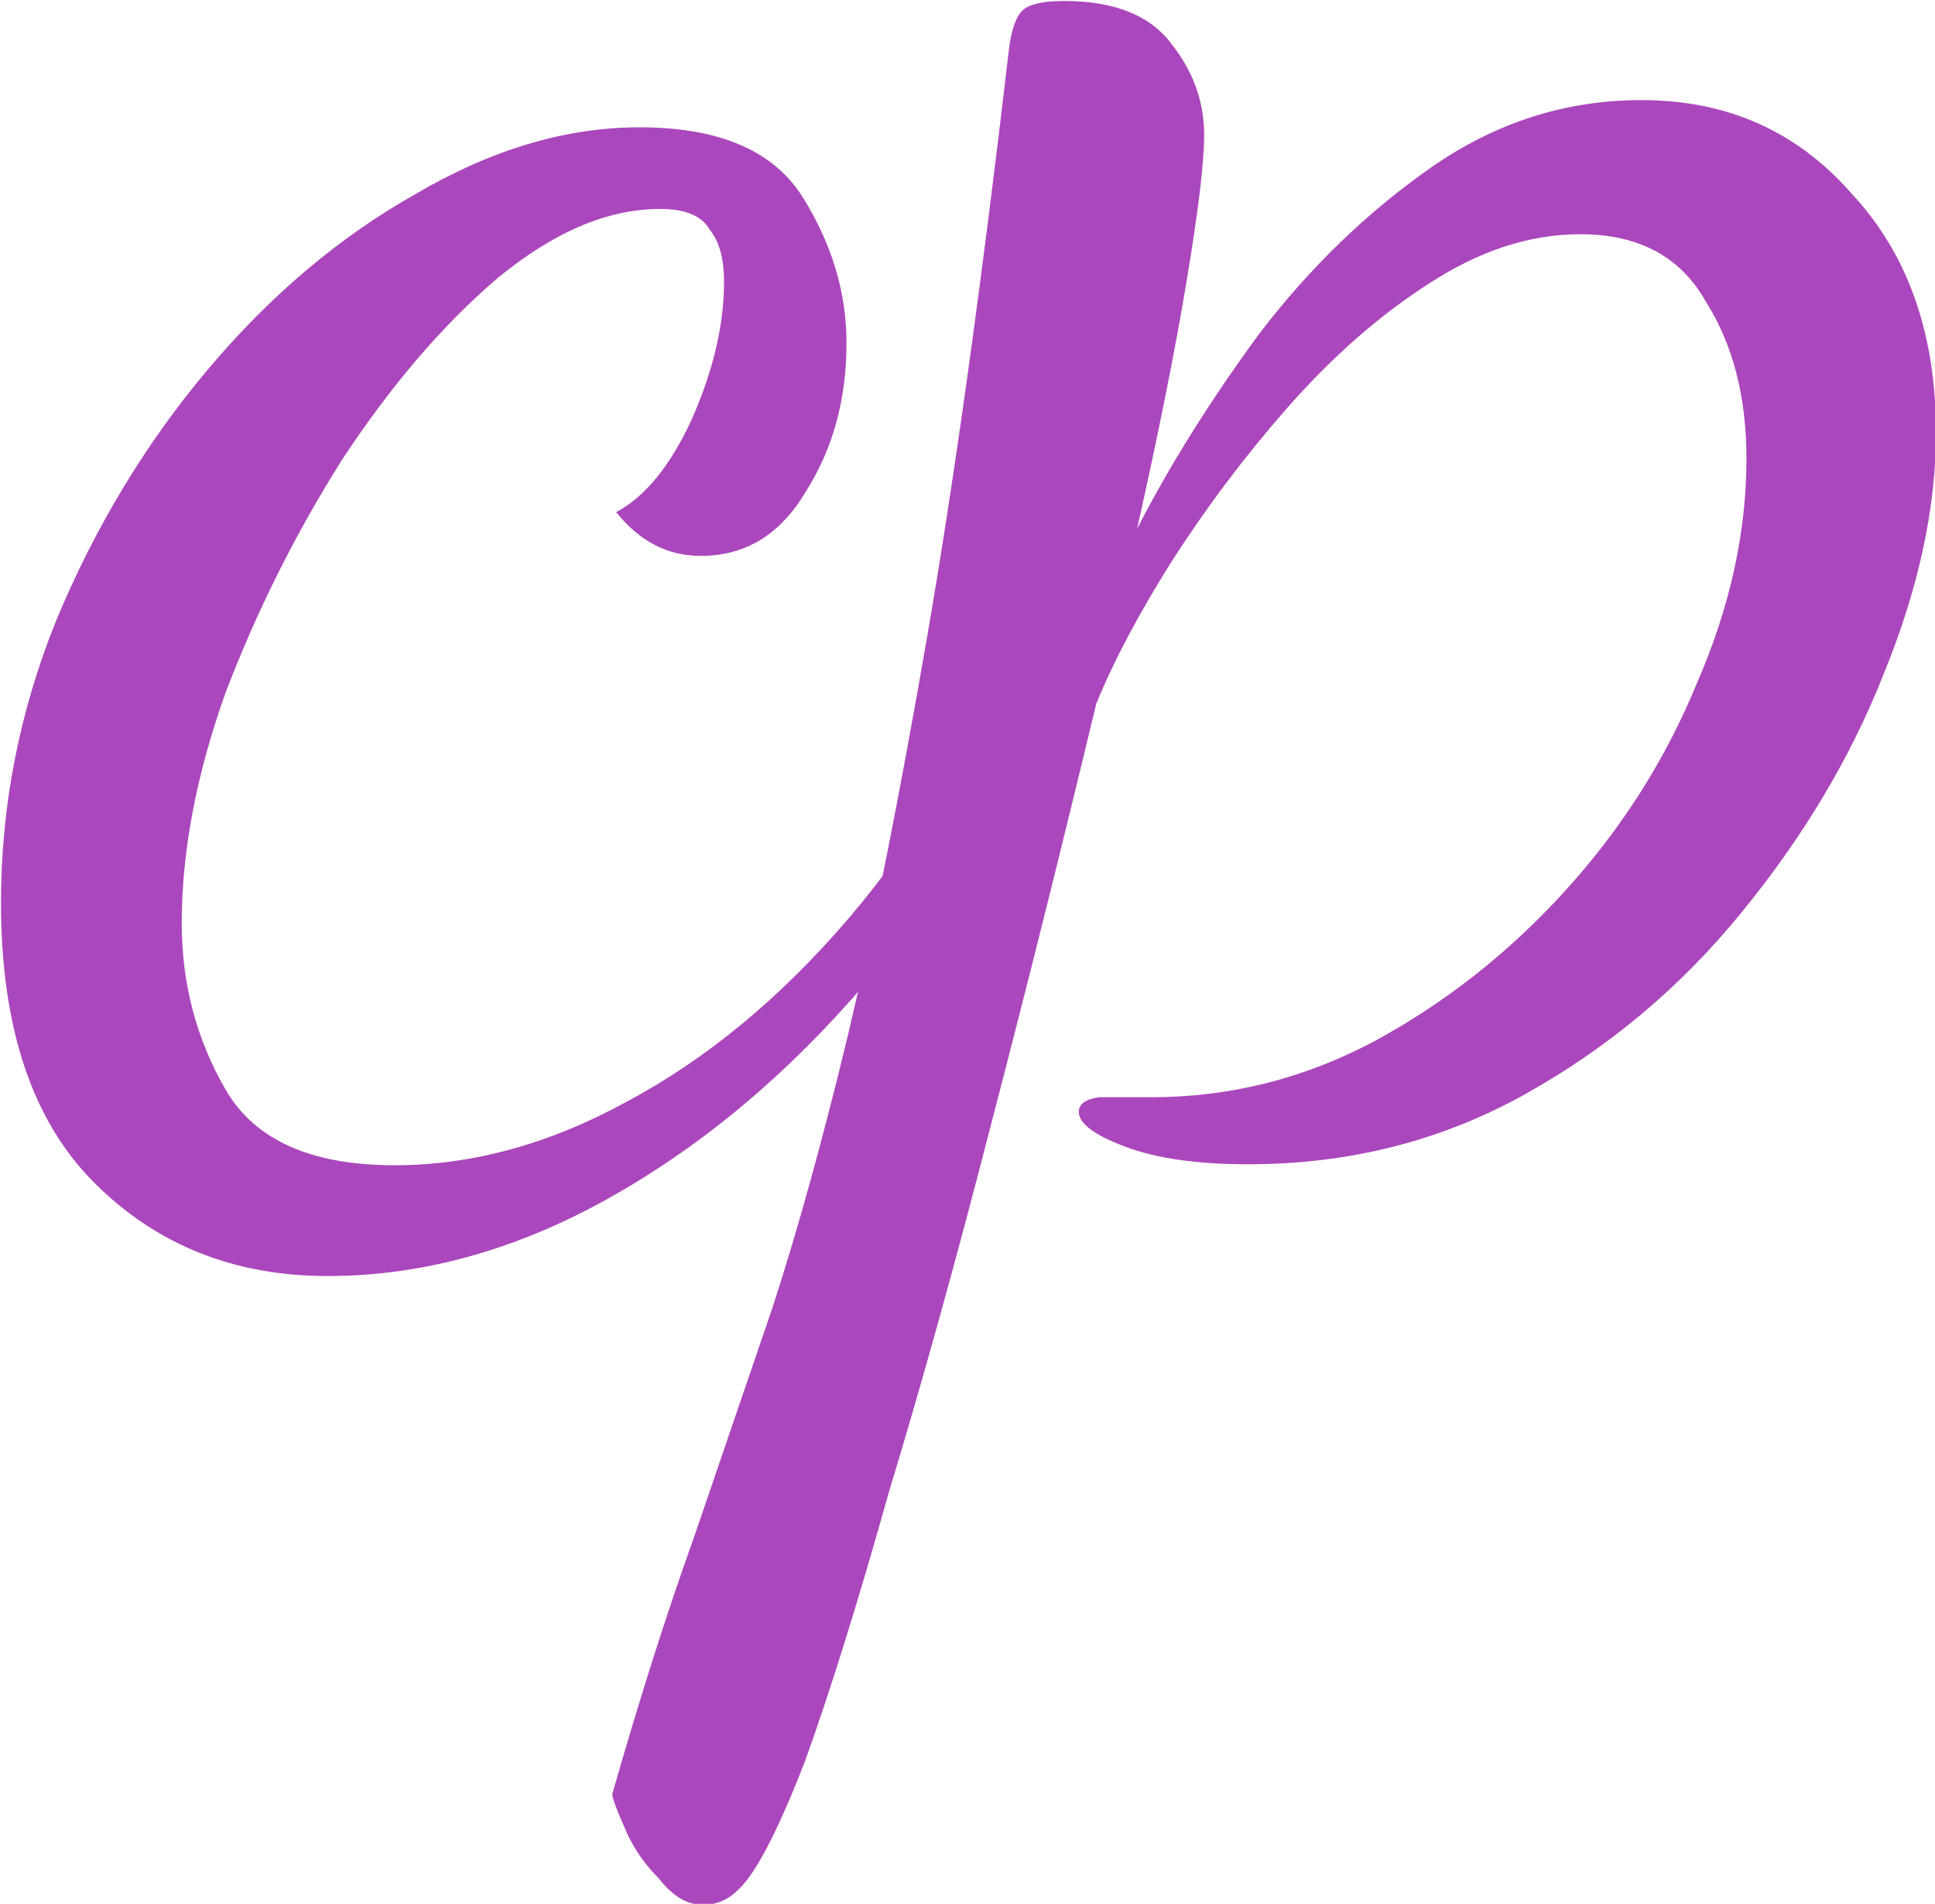
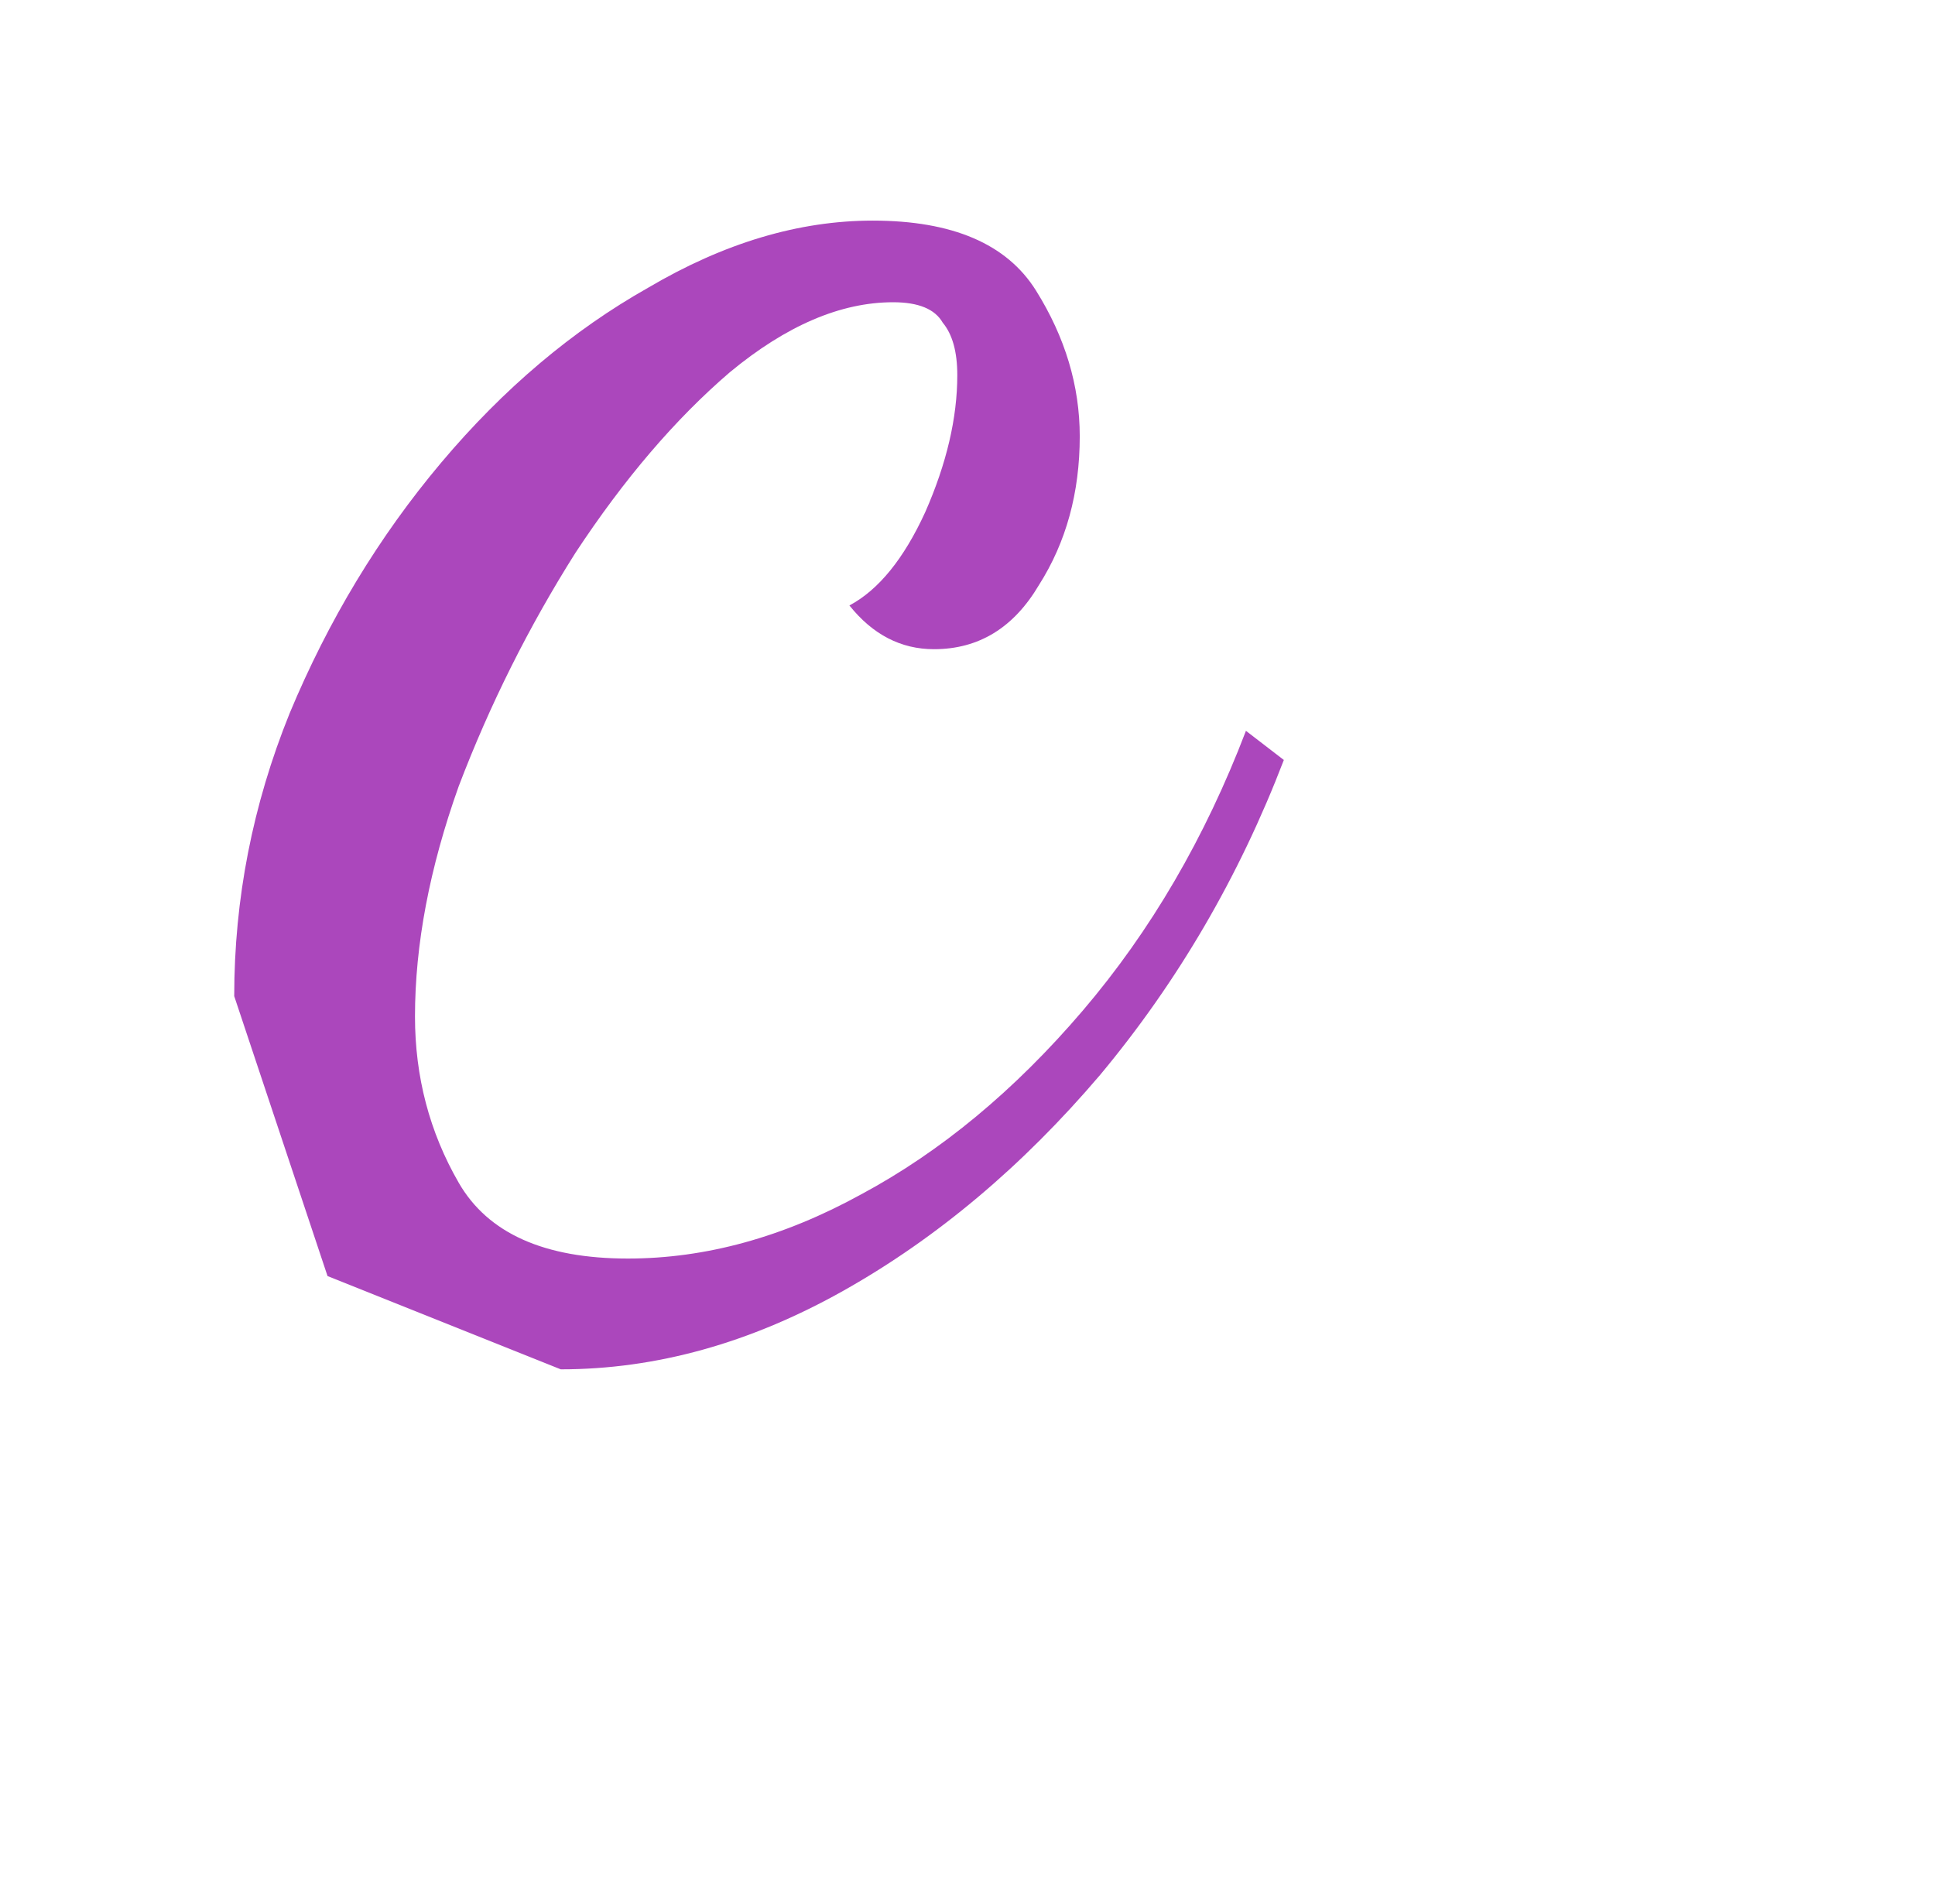
<svg xmlns="http://www.w3.org/2000/svg" version="1.1" viewBox="0 0 79.64 78.36">
  <g transform="translate(3424.4 -7314.2)" fill="#ab47bc">
    <g transform="translate(-3341,7359)" aria-label="p">
-       <path d="m-54.48 33.6q-0.96 0-1.8-1.08-0.96-0.96-1.44-2.16-0.48-1.08-0.48-1.32 1.68-5.88 3.36-10.56 1.56-4.56 3.24-9.48 1.56-4.8 3.12-11.28 1.56-6.6 3.24-16.32t3.36-24.12q0.12-1.08 0.48-1.56t1.8-0.48q3.12 0 4.44 1.8 1.32 1.68 1.32 3.72 0 1.68-0.72 6t-2.04 10.2q2.04-3.96 5.04-8.04 3.12-4.08 7.08-6.84t8.64-2.76q5.28 0 8.64 3.84 3.48 3.72 3.48 9.84 0 4.68-2.16 9.96-2.04 5.16-5.88 9.84-3.72 4.56-8.88 7.44t-11.4 2.88q-3.12 0-5.04-0.72t-1.92-1.44q0-0.48 0.84-0.6 0.96 0 2.16 0 4.8 0 9.12-2.28 4.44-2.4 7.92-6.24t5.4-8.52q2.04-4.68 2.04-9.24 0-3.84-1.68-6.48-1.56-2.76-5.16-2.76-3.12 0-6.24 2.04-3 1.92-5.76 5.04-2.64 3-4.8 6.36-2.04 3.24-3.12 5.88-2.16 9-4.32 17.28-2.16 8.4-4.2 15.12-1.92 6.84-3.48 11.16-1.68 4.32-2.76 5.28-0.6 0.6-1.44 0.6z" />
-     </g>
+       </g>
    <g transform="translate(-3385,7360)" aria-label="c">
-       <path d="m-25.92 6.72q-5.76 0-9.6-3.84t-3.84-11.52q0-6 2.28-11.64 2.4-5.76 6.24-10.32t8.52-7.2q4.68-2.76 9.24-2.76 4.92 0 6.72 2.88t1.8 6q0 3.48-1.68 6.12-1.56 2.64-4.32 2.64-2.04 0-3.48-1.8 1.8-0.96 3.12-3.84 1.32-3 1.32-5.64 0-1.44-0.6-2.16-0.48-0.84-2.04-0.84-3.24 0-6.72 2.88-3.36 2.88-6.36 7.44-2.88 4.56-4.8 9.6-1.8 5.04-1.8 9.48 0 3.72 1.8 6.84t6.96 3.12q4.8 0 9.6-2.64 4.92-2.64 9.12-7.56 4.2-4.92 6.72-11.52l1.56 1.2q-2.76 7.2-7.56 12.96-4.8 5.64-10.56 8.88-5.76 3.24-11.64 3.24z" />
+       <path d="m-25.92 6.72t-3.84-11.52q0-6 2.28-11.64 2.4-5.76 6.24-10.32t8.52-7.2q4.68-2.76 9.24-2.76 4.92 0 6.72 2.88t1.8 6q0 3.48-1.68 6.12-1.56 2.64-4.32 2.64-2.04 0-3.48-1.8 1.8-0.96 3.12-3.84 1.32-3 1.32-5.64 0-1.44-0.6-2.16-0.48-0.84-2.04-0.84-3.24 0-6.72 2.88-3.36 2.88-6.36 7.44-2.88 4.56-4.8 9.6-1.8 5.04-1.8 9.48 0 3.72 1.8 6.84t6.96 3.12q4.8 0 9.6-2.64 4.92-2.64 9.12-7.56 4.2-4.92 6.72-11.52l1.56 1.2q-2.76 7.2-7.56 12.96-4.8 5.64-10.56 8.88-5.76 3.24-11.64 3.24z" />
    </g>
  </g>
</svg>